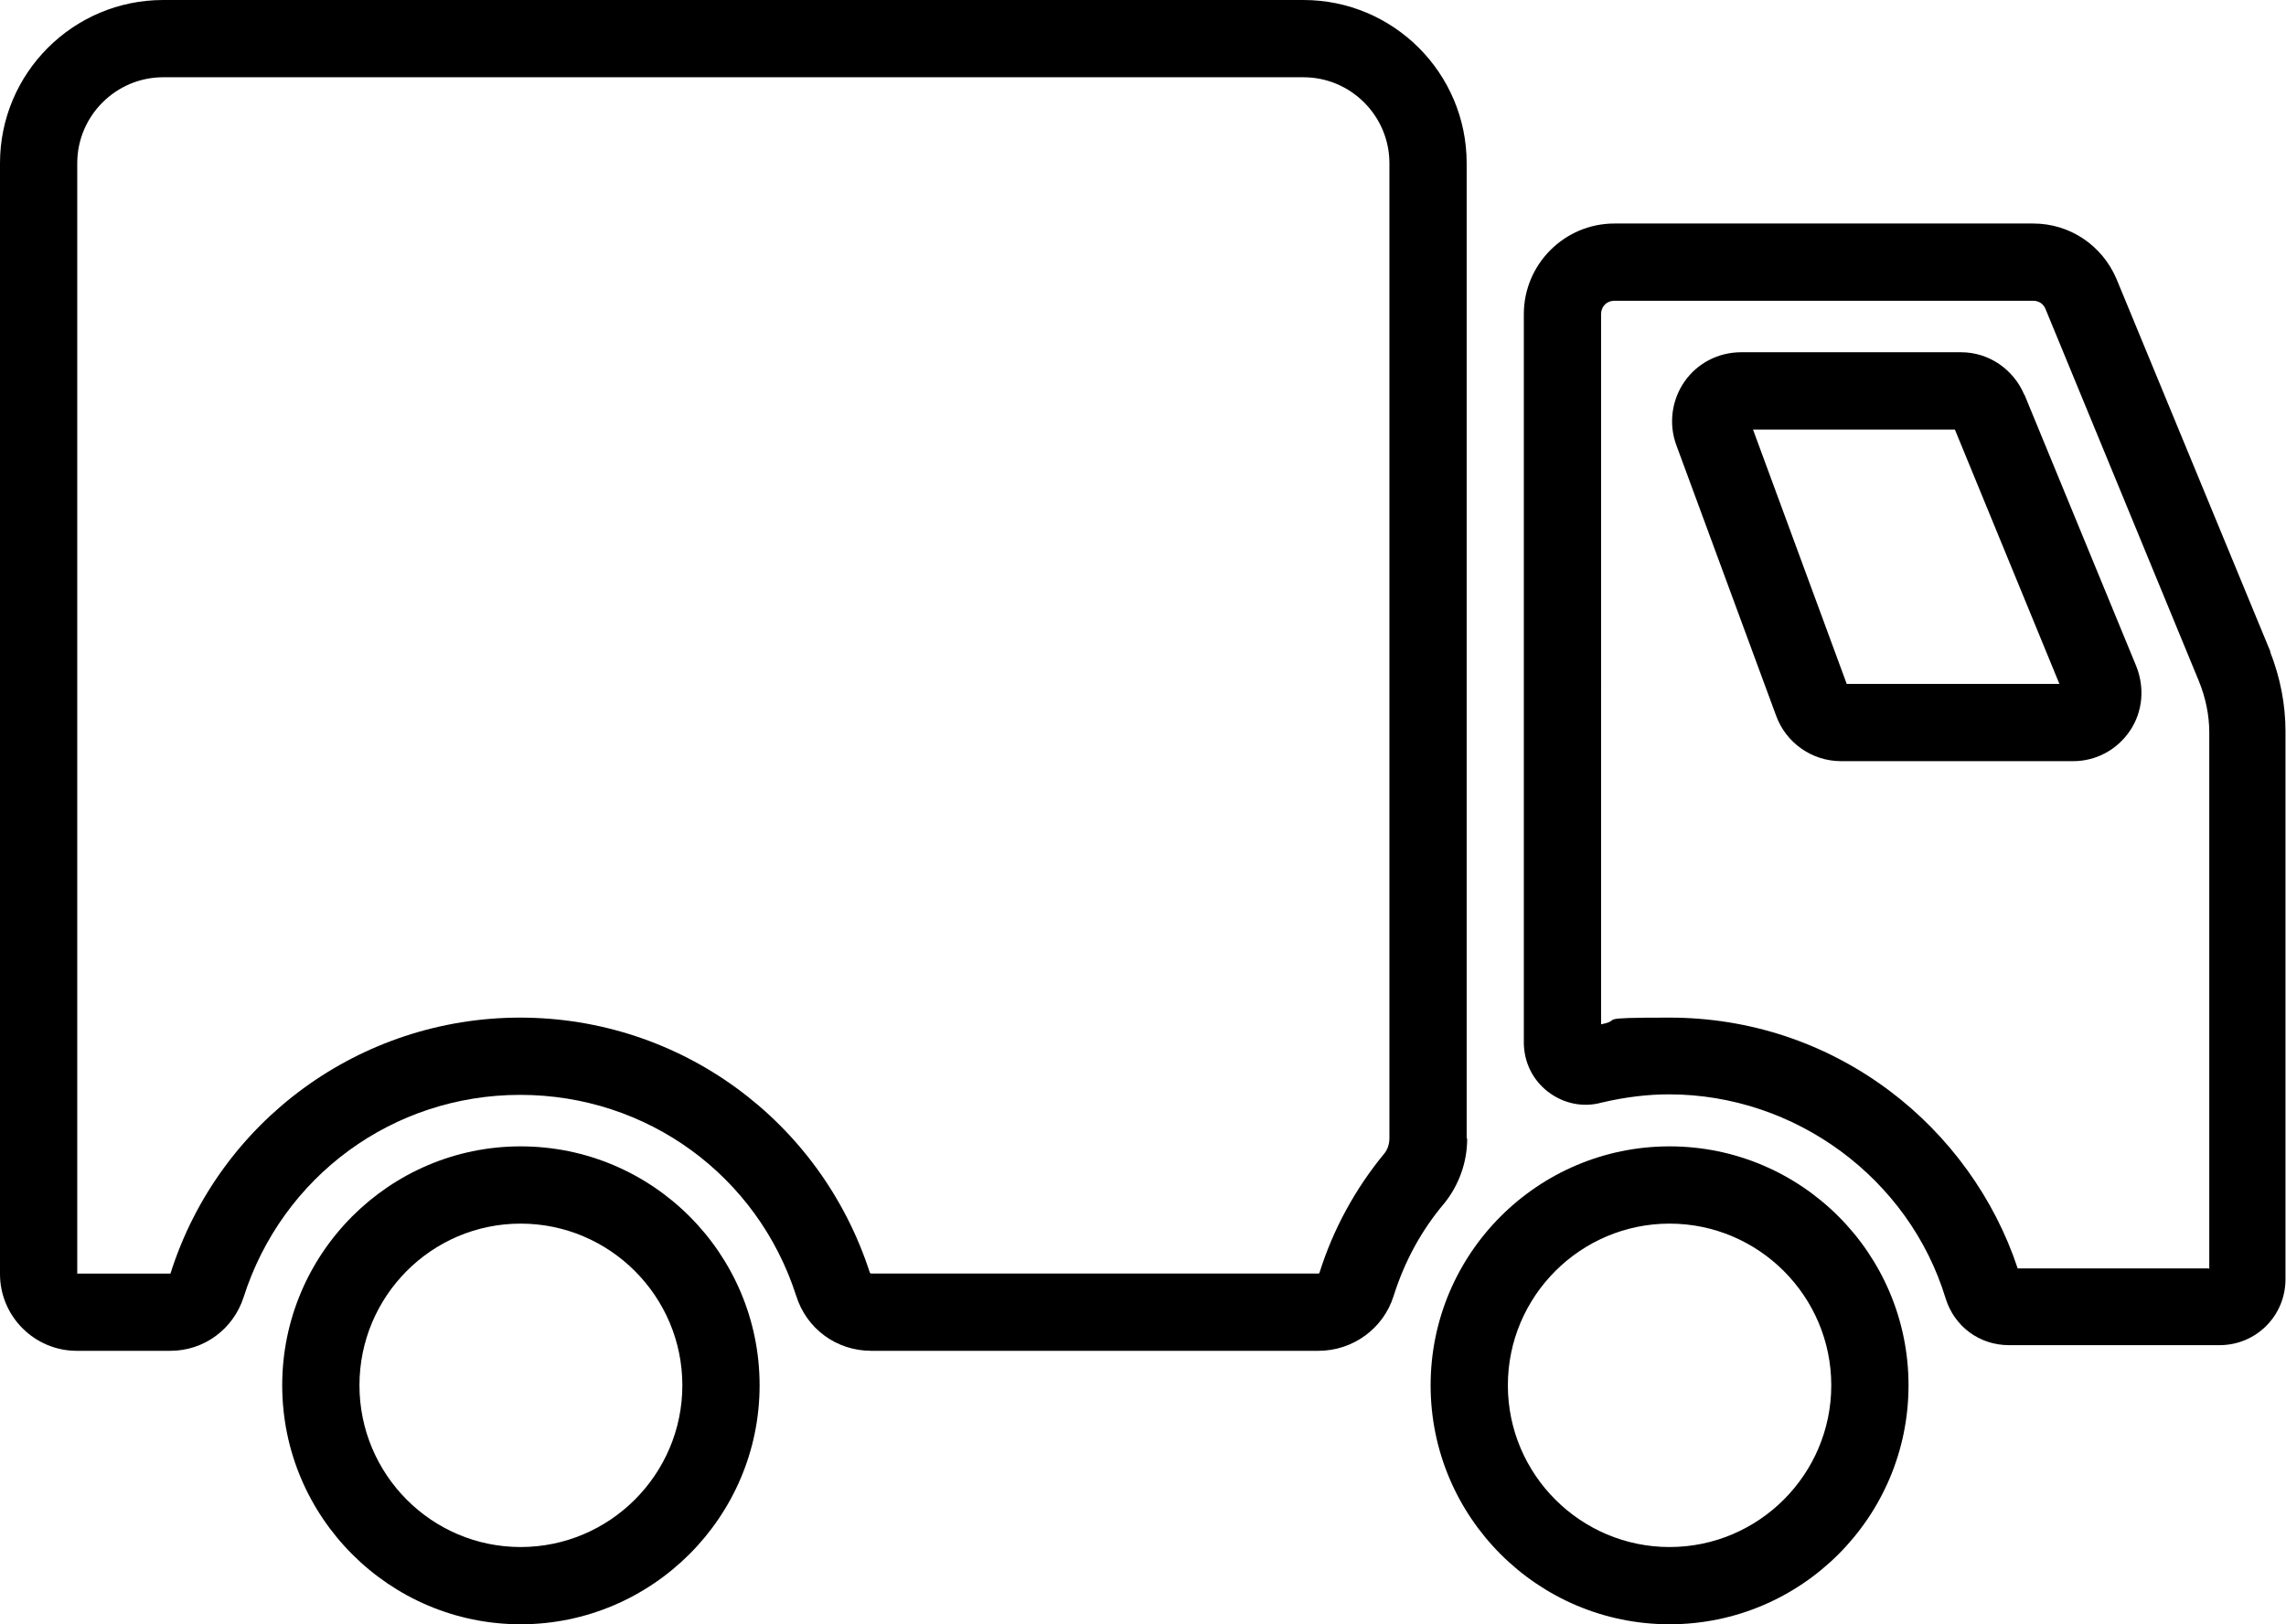
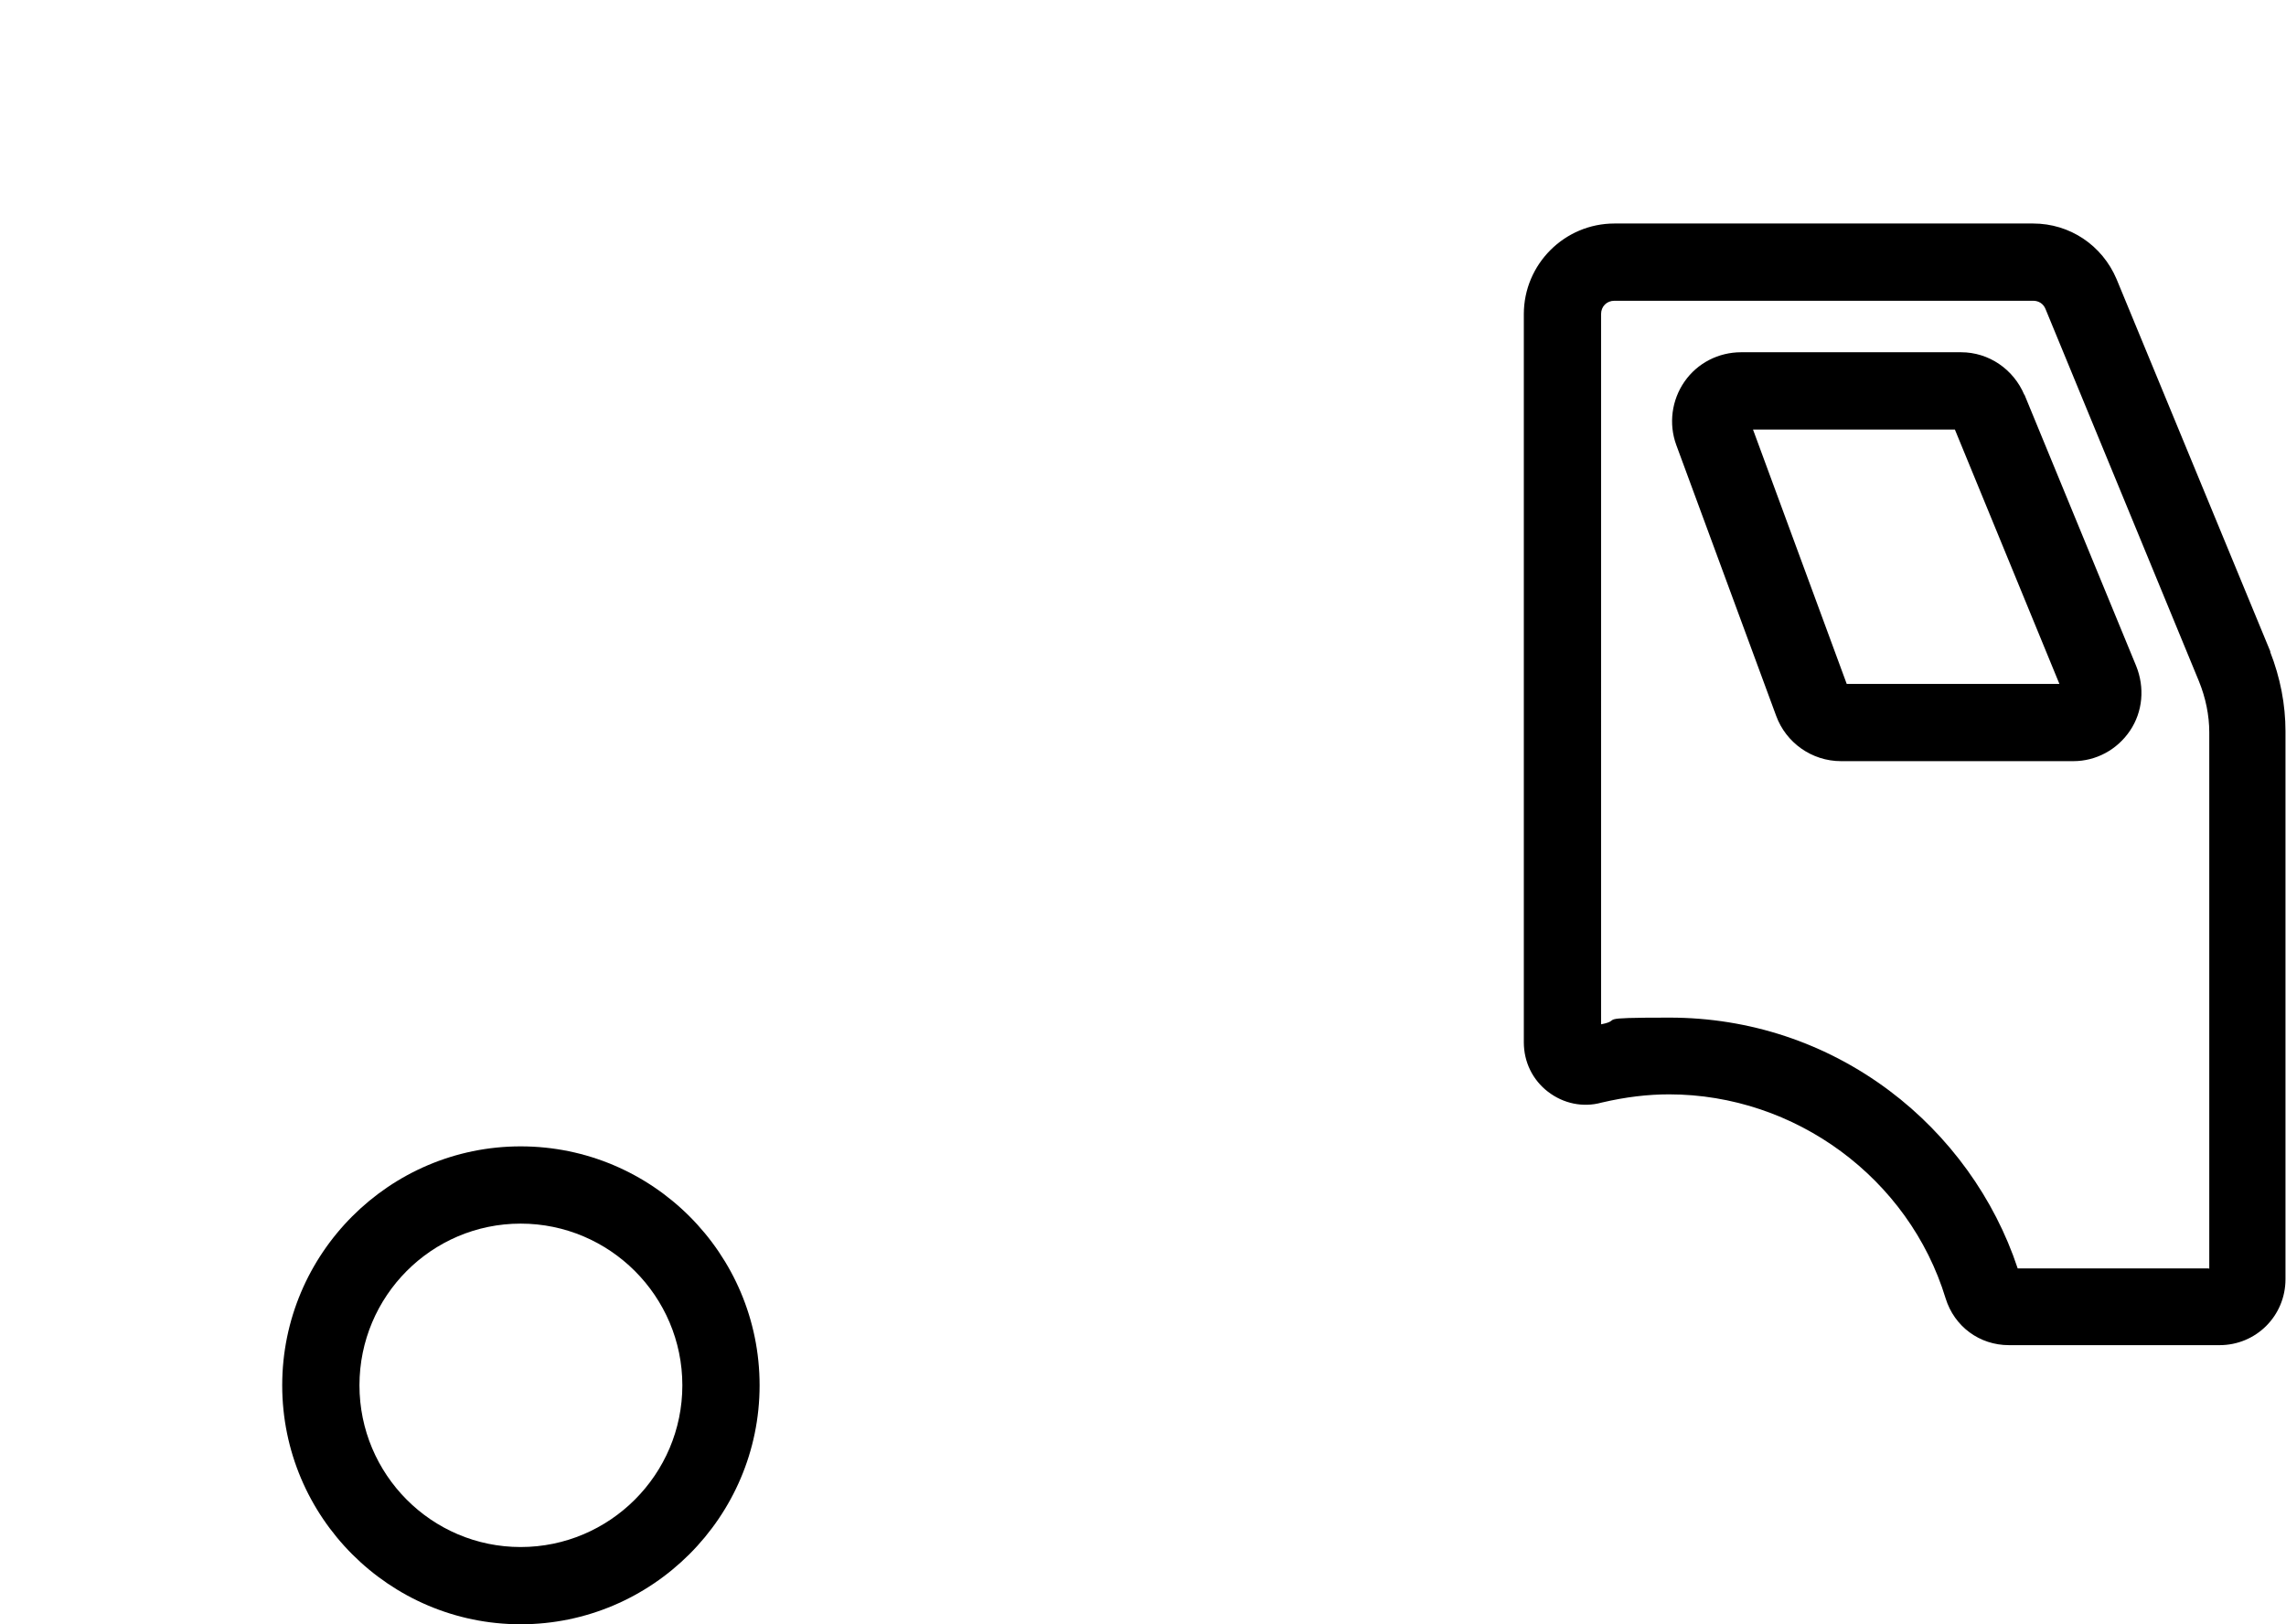
<svg xmlns="http://www.w3.org/2000/svg" id="Truck" version="1.1" viewBox="0 0 443.9 315.4">
  <path d="M101.1,222.6c-25.5,0-46.3,20.8-46.3,46.4s20.8,46.4,46.3,46.4,46.4-20.8,46.4-46.4-20.8-46.4-46.4-46.4ZM101.1,300.4c-17.3,0-31.3-14.1-31.3-31.4s14-31.4,31.3-31.4,31.4,14.1,31.4,31.4-14.1,31.4-31.4,31.4Z" />
  <path d="M440.9,126.6l-29.9-72.4c-2.8-6.6-9.1-10.8-16.2-10.8h-81.3c-9.7,0-17.6,7.9-17.6,17.6v141.4c0,3.8,1.7,7.3,4.7,9.6,3,2.3,6.8,3.1,10.4,2.1,4.7-1.1,9-1.6,13.1-1.6,24.5,0,46.6,16.3,53.7,39.6,1.7,5.5,6.6,9.1,12.3,9.1h40.9c7.1,0,12.8-5.7,12.8-12.8v-106.4c0-5.2-1-10.4-3-15.5ZM428.9,246.3h-37.1c-4.5-13.6-13.3-25.8-24.9-34.5-12.4-9.3-27.2-14.2-42.7-14.2s-8.7.4-13.3,1.3V61c0-1.5,1.1-2.6,2.6-2.6h81.3c1.1,0,2,.6,2.4,1.6l29.8,72.3c1.3,3.2,2,6.6,2,9.9v104.2Z" />
-   <path d="M284.8,221V31.7C284.8,14.2,270.6,0,253.1,0H31.7C14.2,0,0,14.2,0,31.7v215.7c0,8.2,6.7,14.9,14.9,14.9h18.2c6.5,0,12.2-4.2,14.2-10.4,7.5-23.5,29-39.3,53.7-39.3s46.1,15.7,53.6,39c2,6.4,7.8,10.7,14.6,10.7h86.8c6.7,0,12.6-4.3,14.6-10.6,2.1-6.7,5.4-12.8,9.9-18.1,2.8-3.5,4.4-7.9,4.4-12.5ZM269.8,221c0,1.2-.4,2.3-1,3-5.6,6.8-9.9,14.6-12.6,23.2,0,0-.1.1-.2.1h-86.8c-.1,0-.2,0-.3-.2-9.6-29.6-36.9-49.5-67.9-49.5s-58.5,20-67.9,49.7H15V31.7c0-9.2,7.5-16.7,16.7-16.7h221.4c9.2,0,16.7,7.5,16.7,16.7v189.3Z" />
  <path d="M393.1,76.7c-2.1-5-6.9-8.3-12.3-8.3h-42.7c-4.4,0-8.5,2.1-11,5.7-2.5,3.6-3.1,8.2-1.6,12.3l19.4,52.6c1.9,5.2,6.9,8.8,12.6,8.8h45.1c4.4,0,8.5-2.2,11-5.9,2.5-3.7,2.9-8.4,1.2-12.6l-21.7-52.7ZM358.6,132.8l-18.2-49.4h39.2l20.3,49.4h-41.4Z" />
-   <path d="M324.2,222.6c-25.6,0-46.4,20.8-46.4,46.4s20.8,46.4,46.4,46.4,46.4-20.8,46.4-46.4-20.8-46.4-46.4-46.4ZM324.2,300.4c-17.3,0-31.4-14.1-31.4-31.4s14.1-31.4,31.4-31.4,31.4,14.1,31.4,31.4-14.1,31.4-31.4,31.4Z" />
</svg>